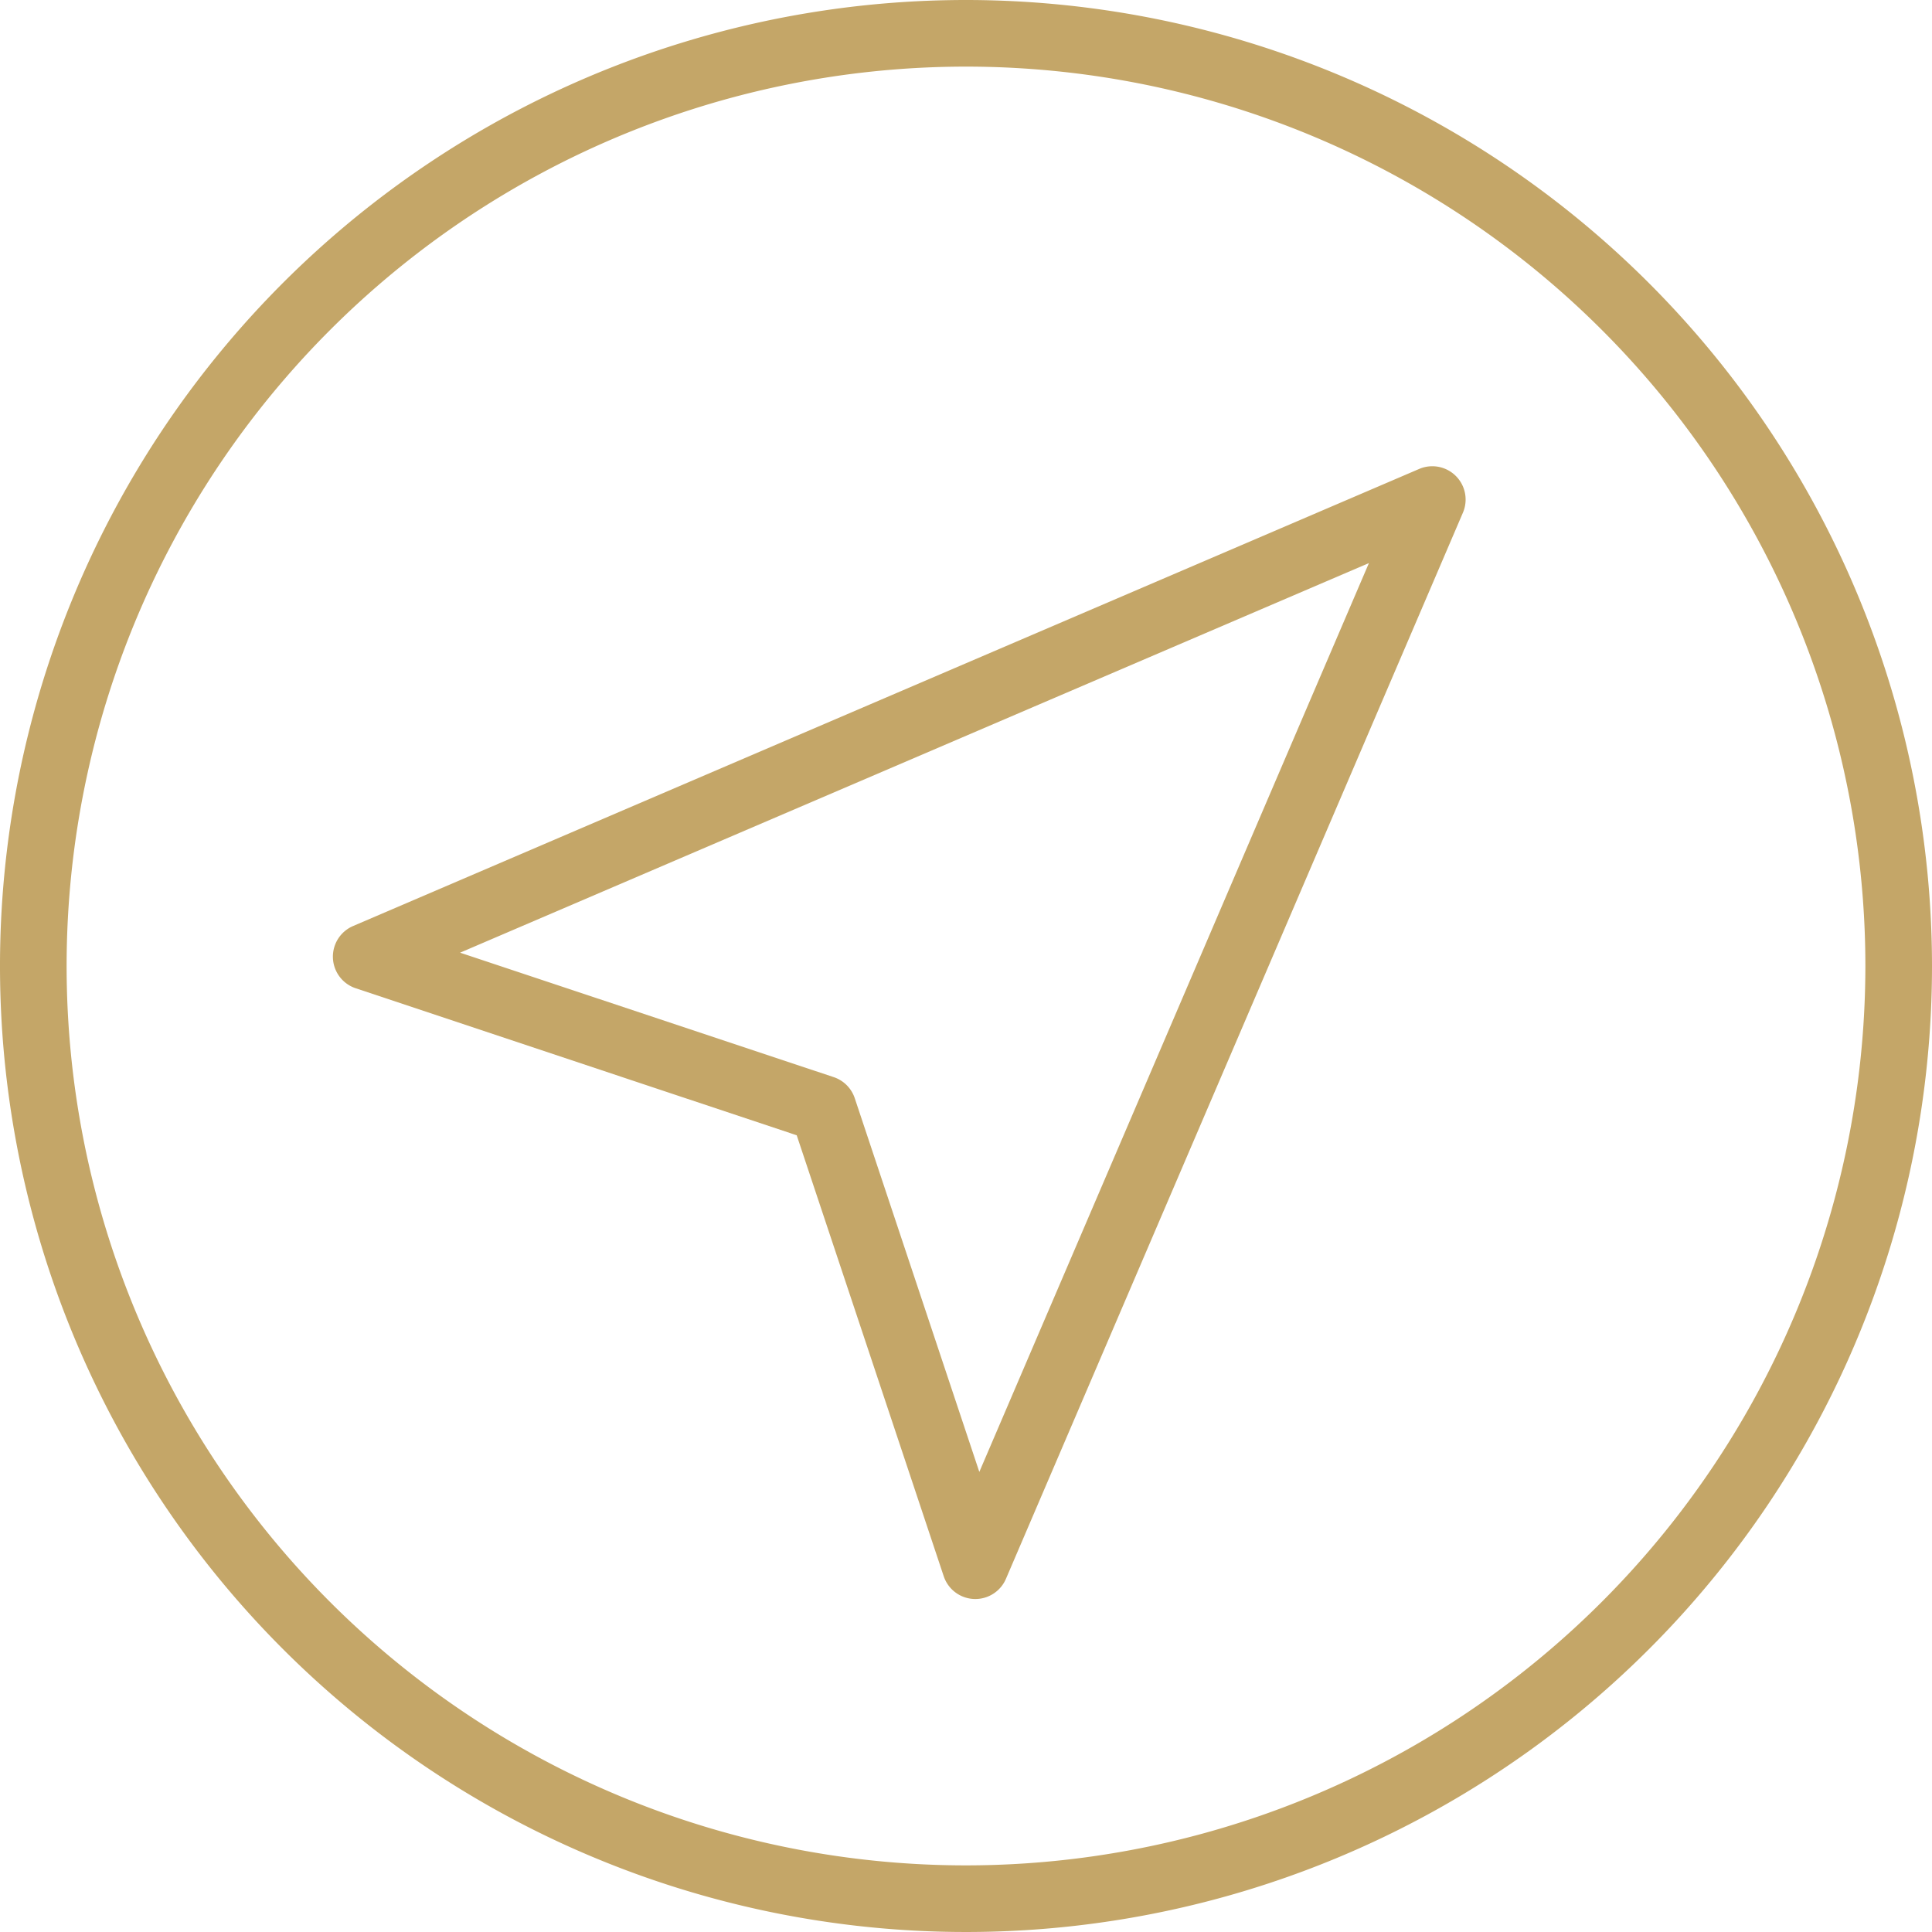
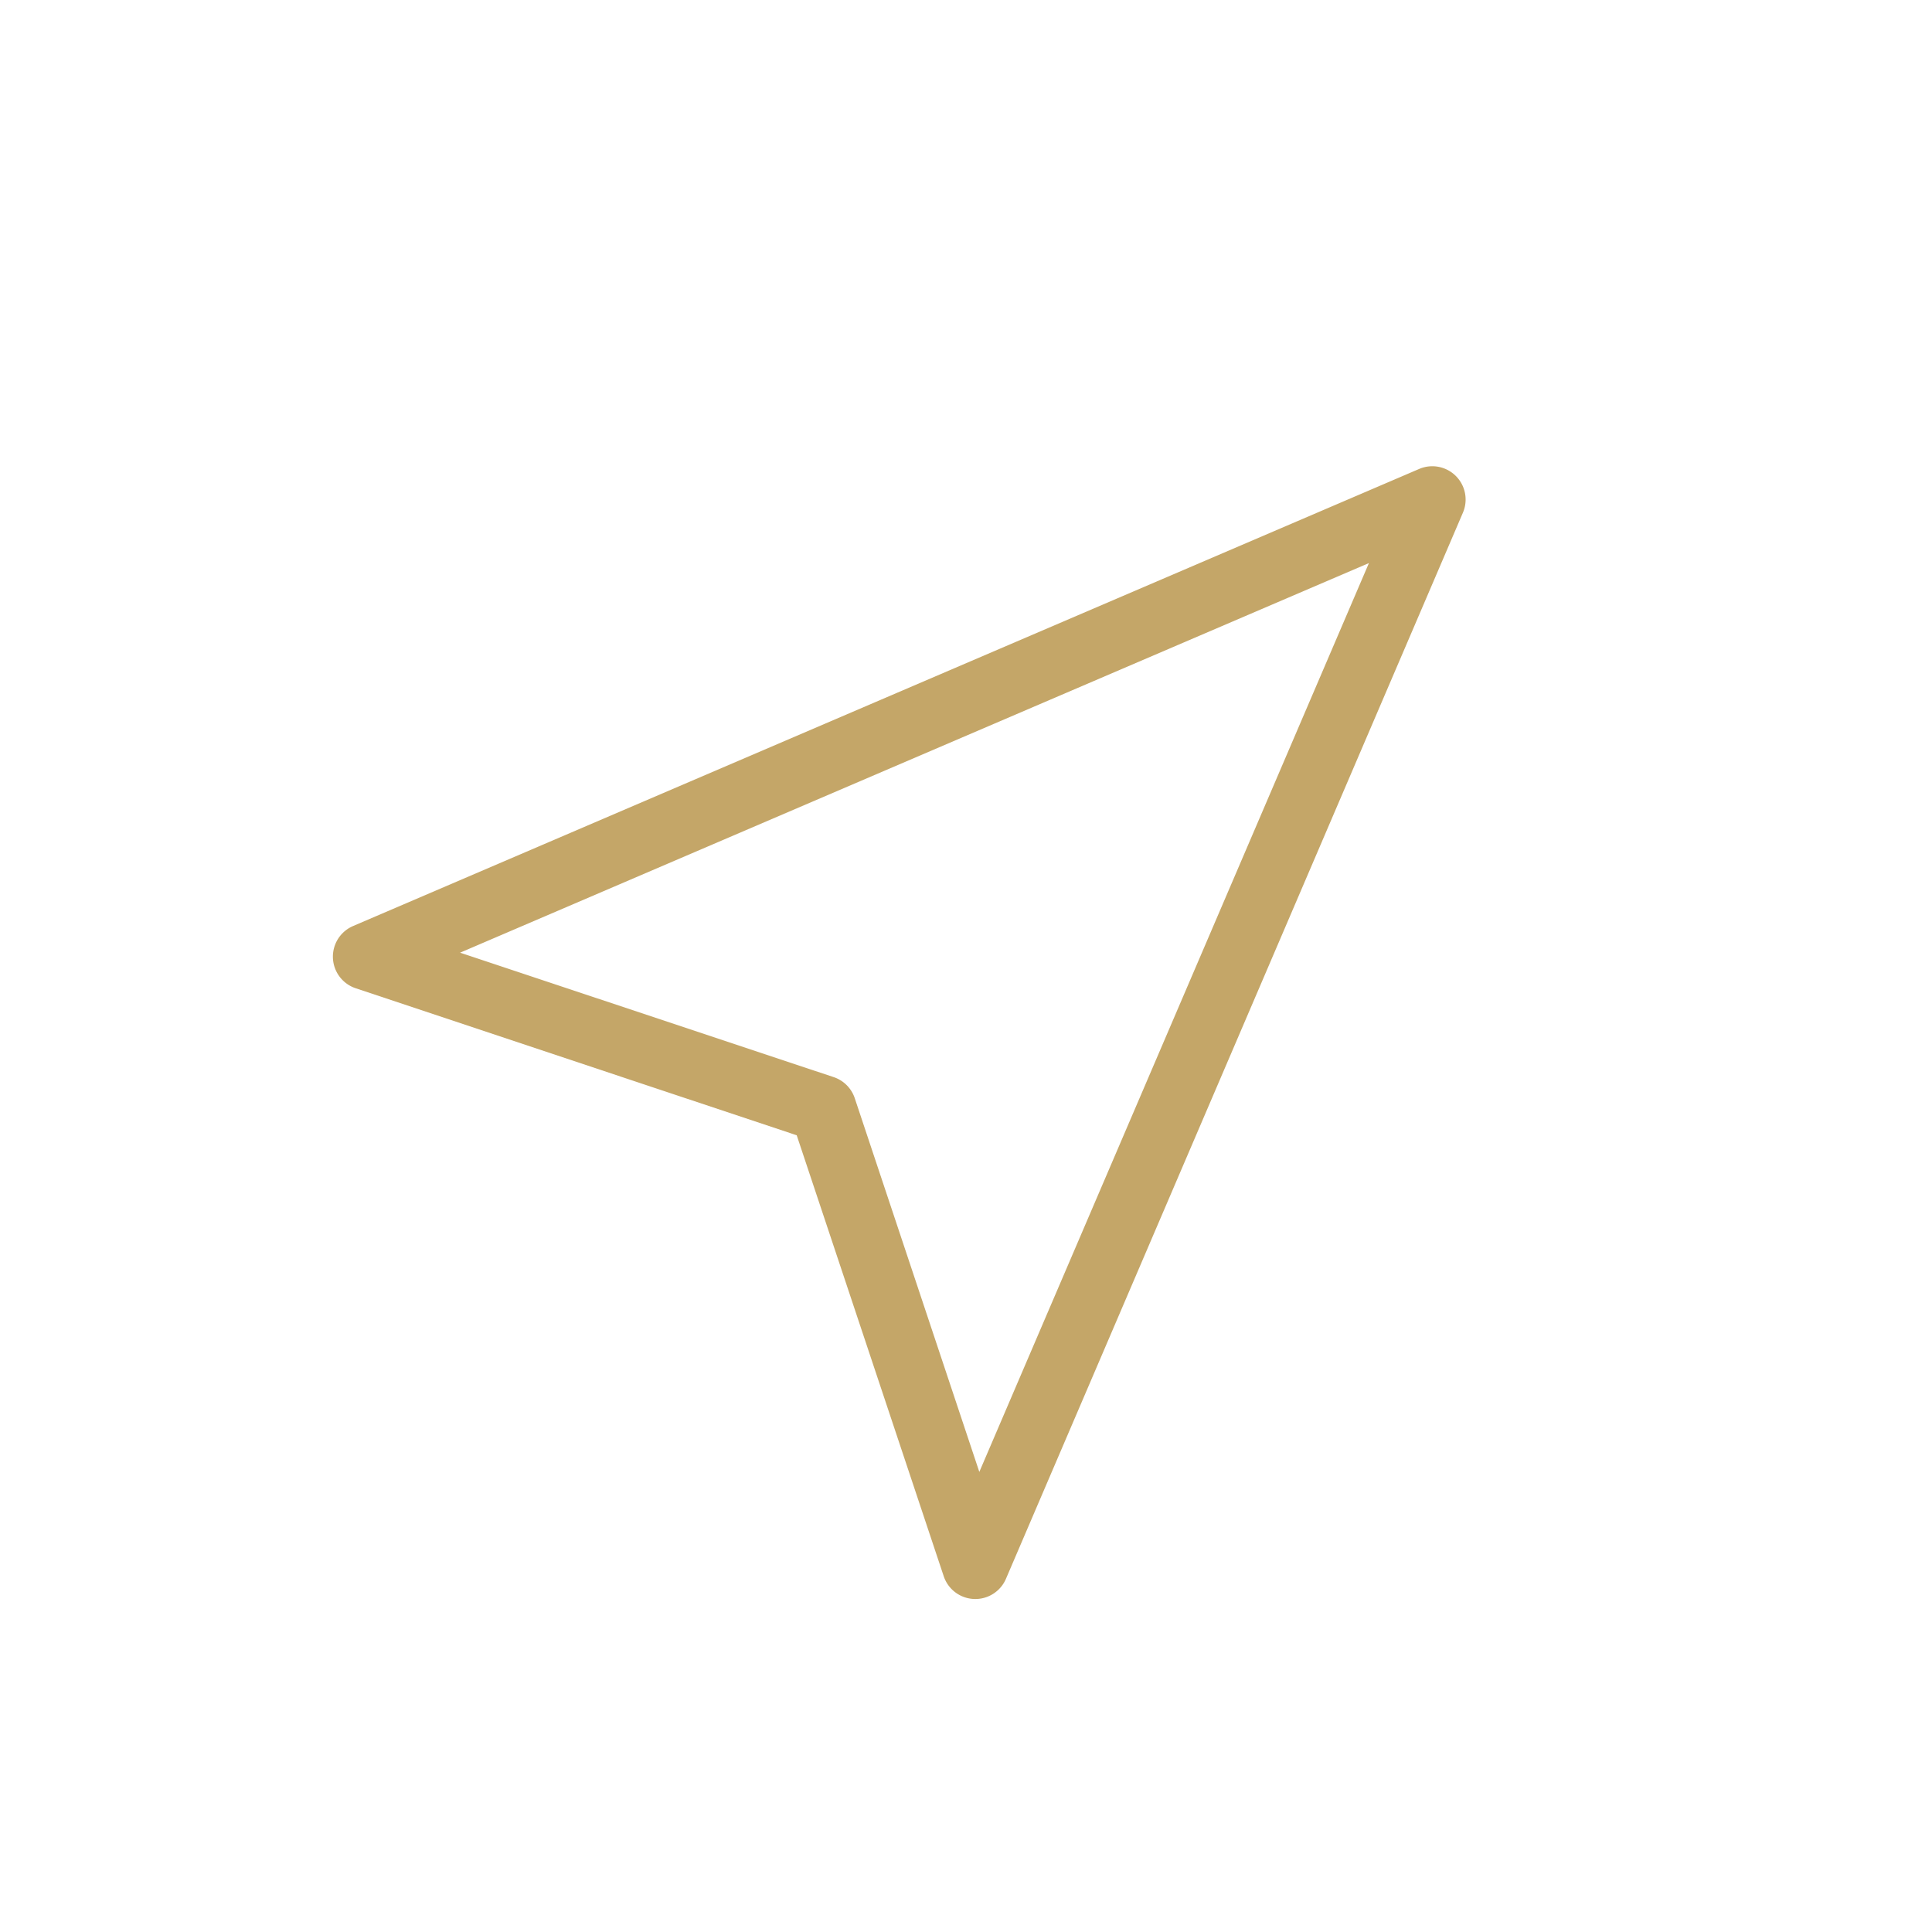
<svg xmlns="http://www.w3.org/2000/svg" fill="#c4a668" height="29" preserveAspectRatio="xMidYMid meet" version="1" viewBox="1.5 1.5 29.0 29.0" width="29" zoomAndPan="magnify">
  <g fill-rule="evenodd" id="change1_1">
-     <path d="M16,1.5A14.5,14.5,0,1,0,30.5,16,14.507,14.507,0,0,0,16,1.5Zm0,28A13.5,13.5,0,1,1,29.5,16,13.506,13.506,0,0,1,16,29.5Z" fill="inherit" />
    <path d="M22.8,8.54,6.8,15.4a.5.5,0,0,0,.039.934l6.62,2.207,2.207,6.62a.5.5,0,0,0,.933.039l6.858-16A.5.5,0,0,0,22.8,8.54ZM16.2,23.594l-1.87-5.61a.5.5,0,0,0-.316-.316L8.406,15.8,22.048,9.952Z" fill="inherit" />
  </g>
</svg>